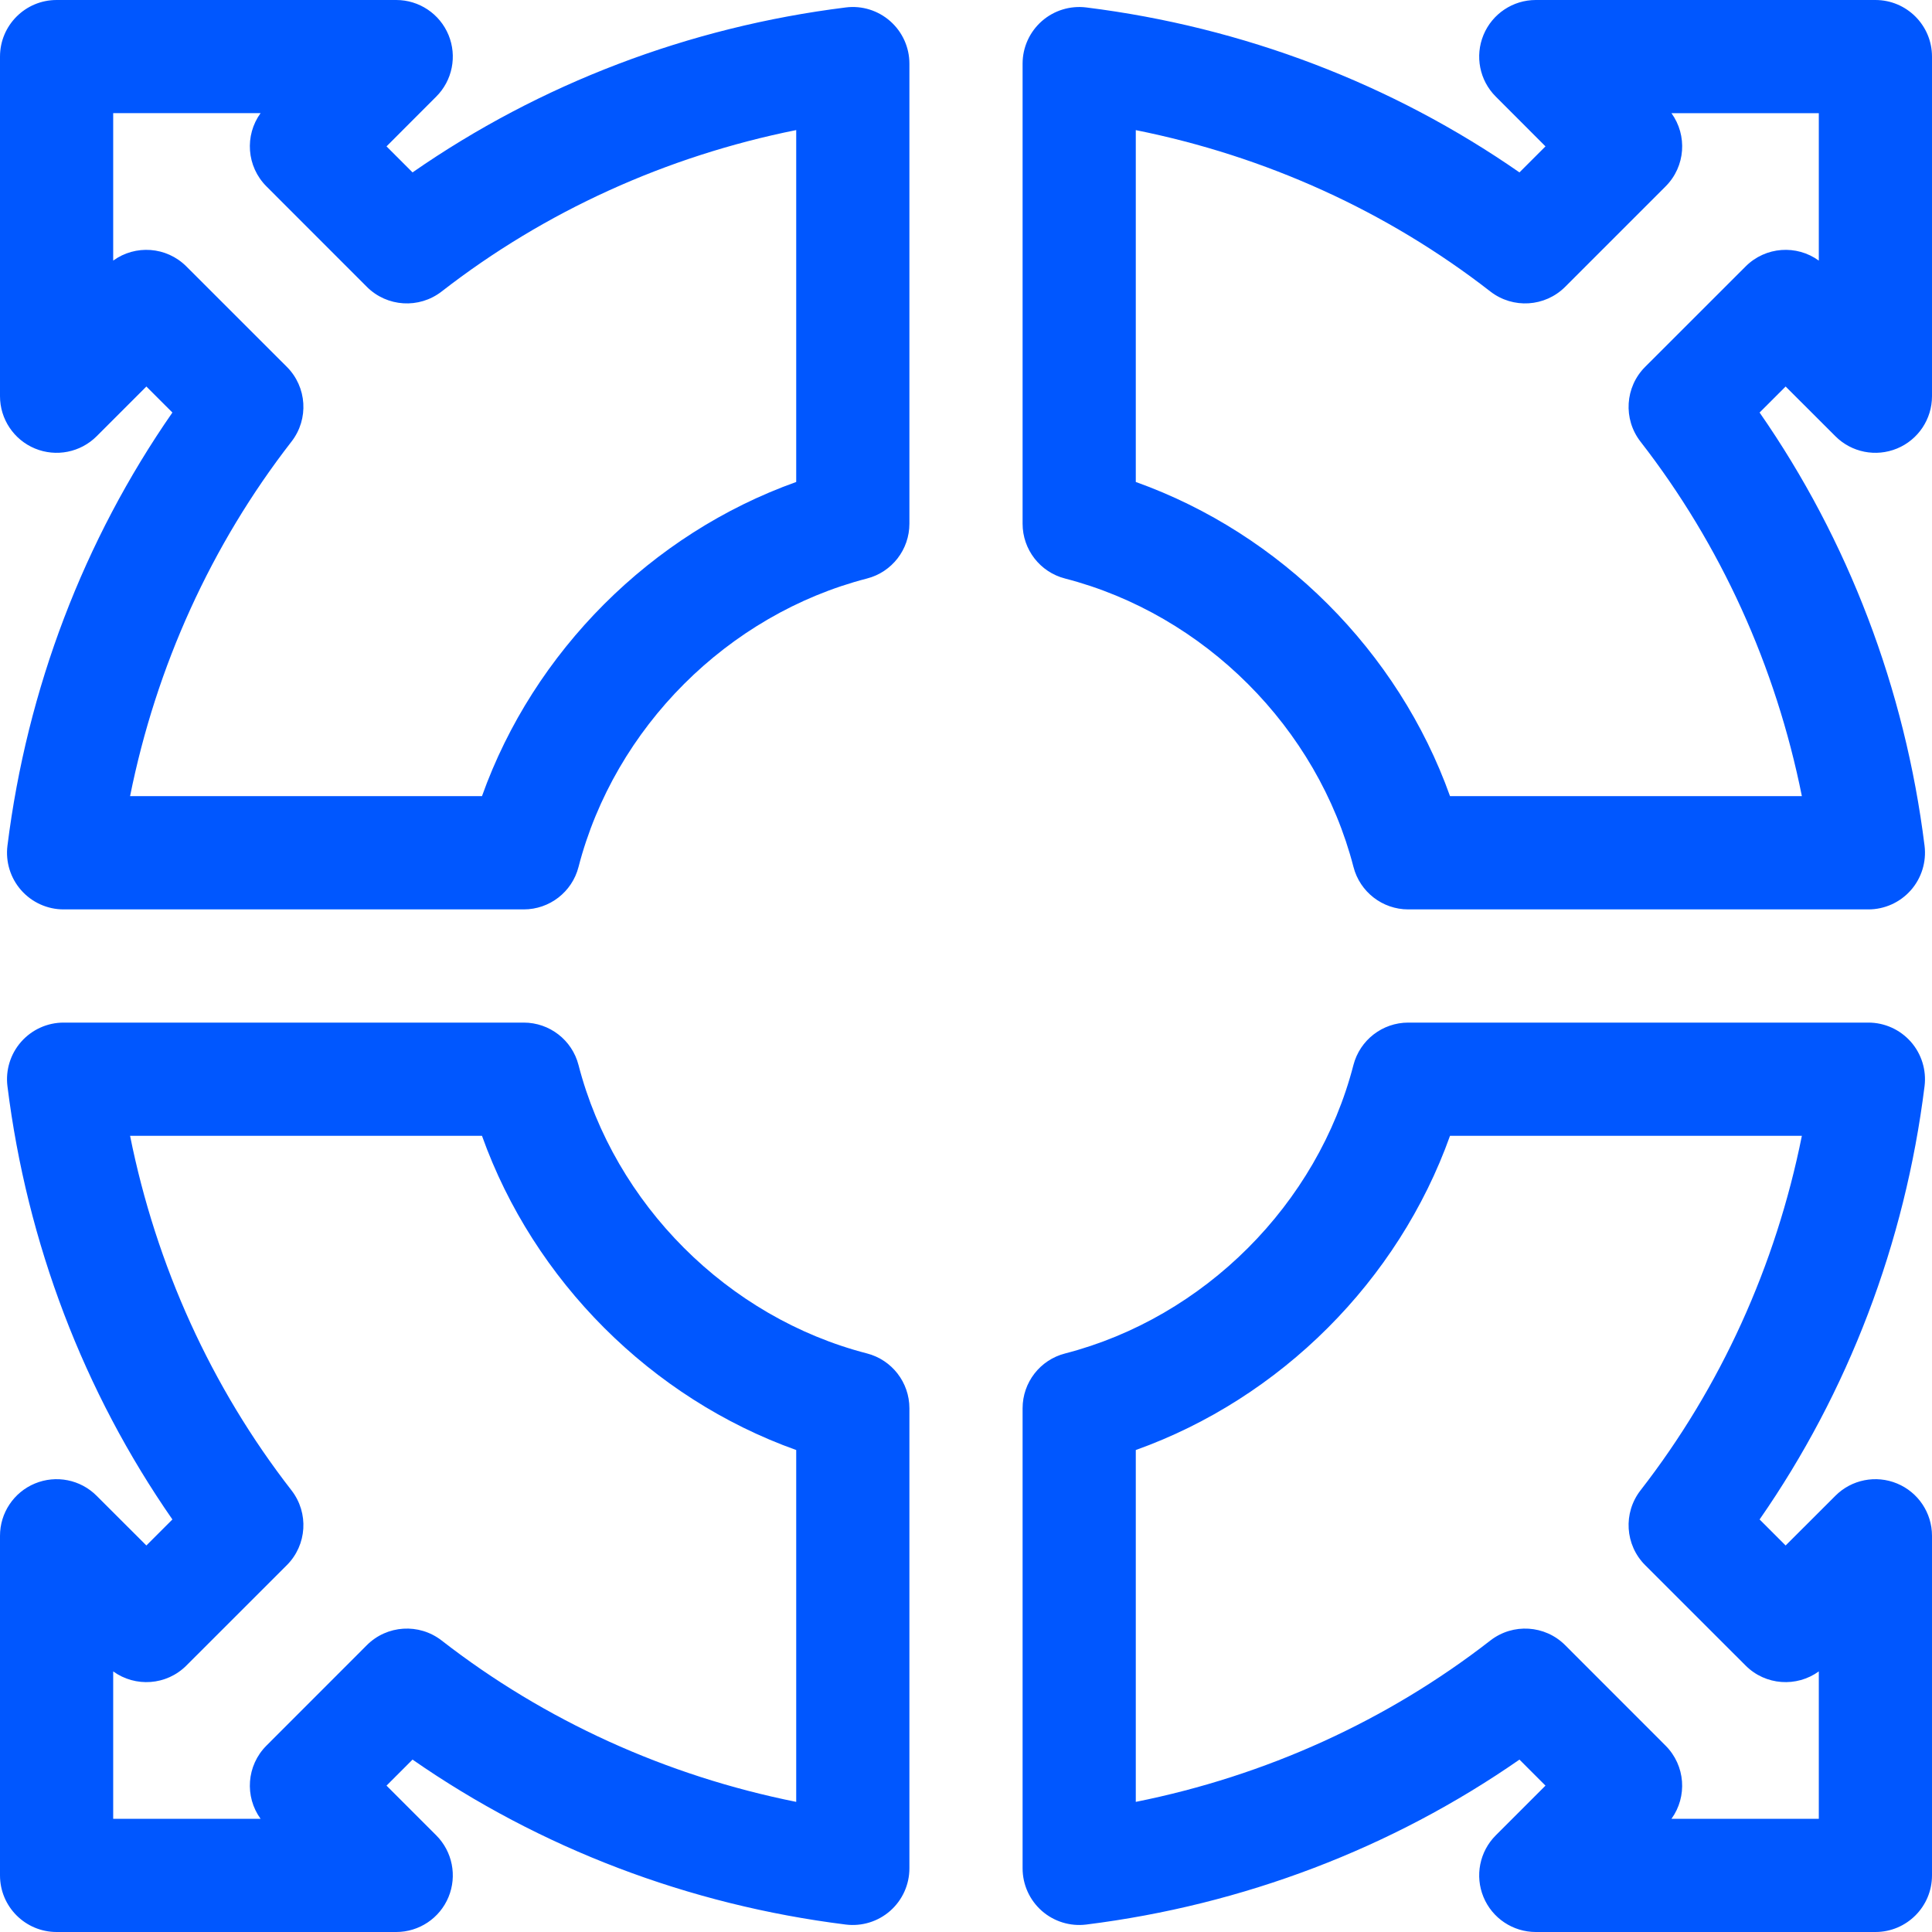
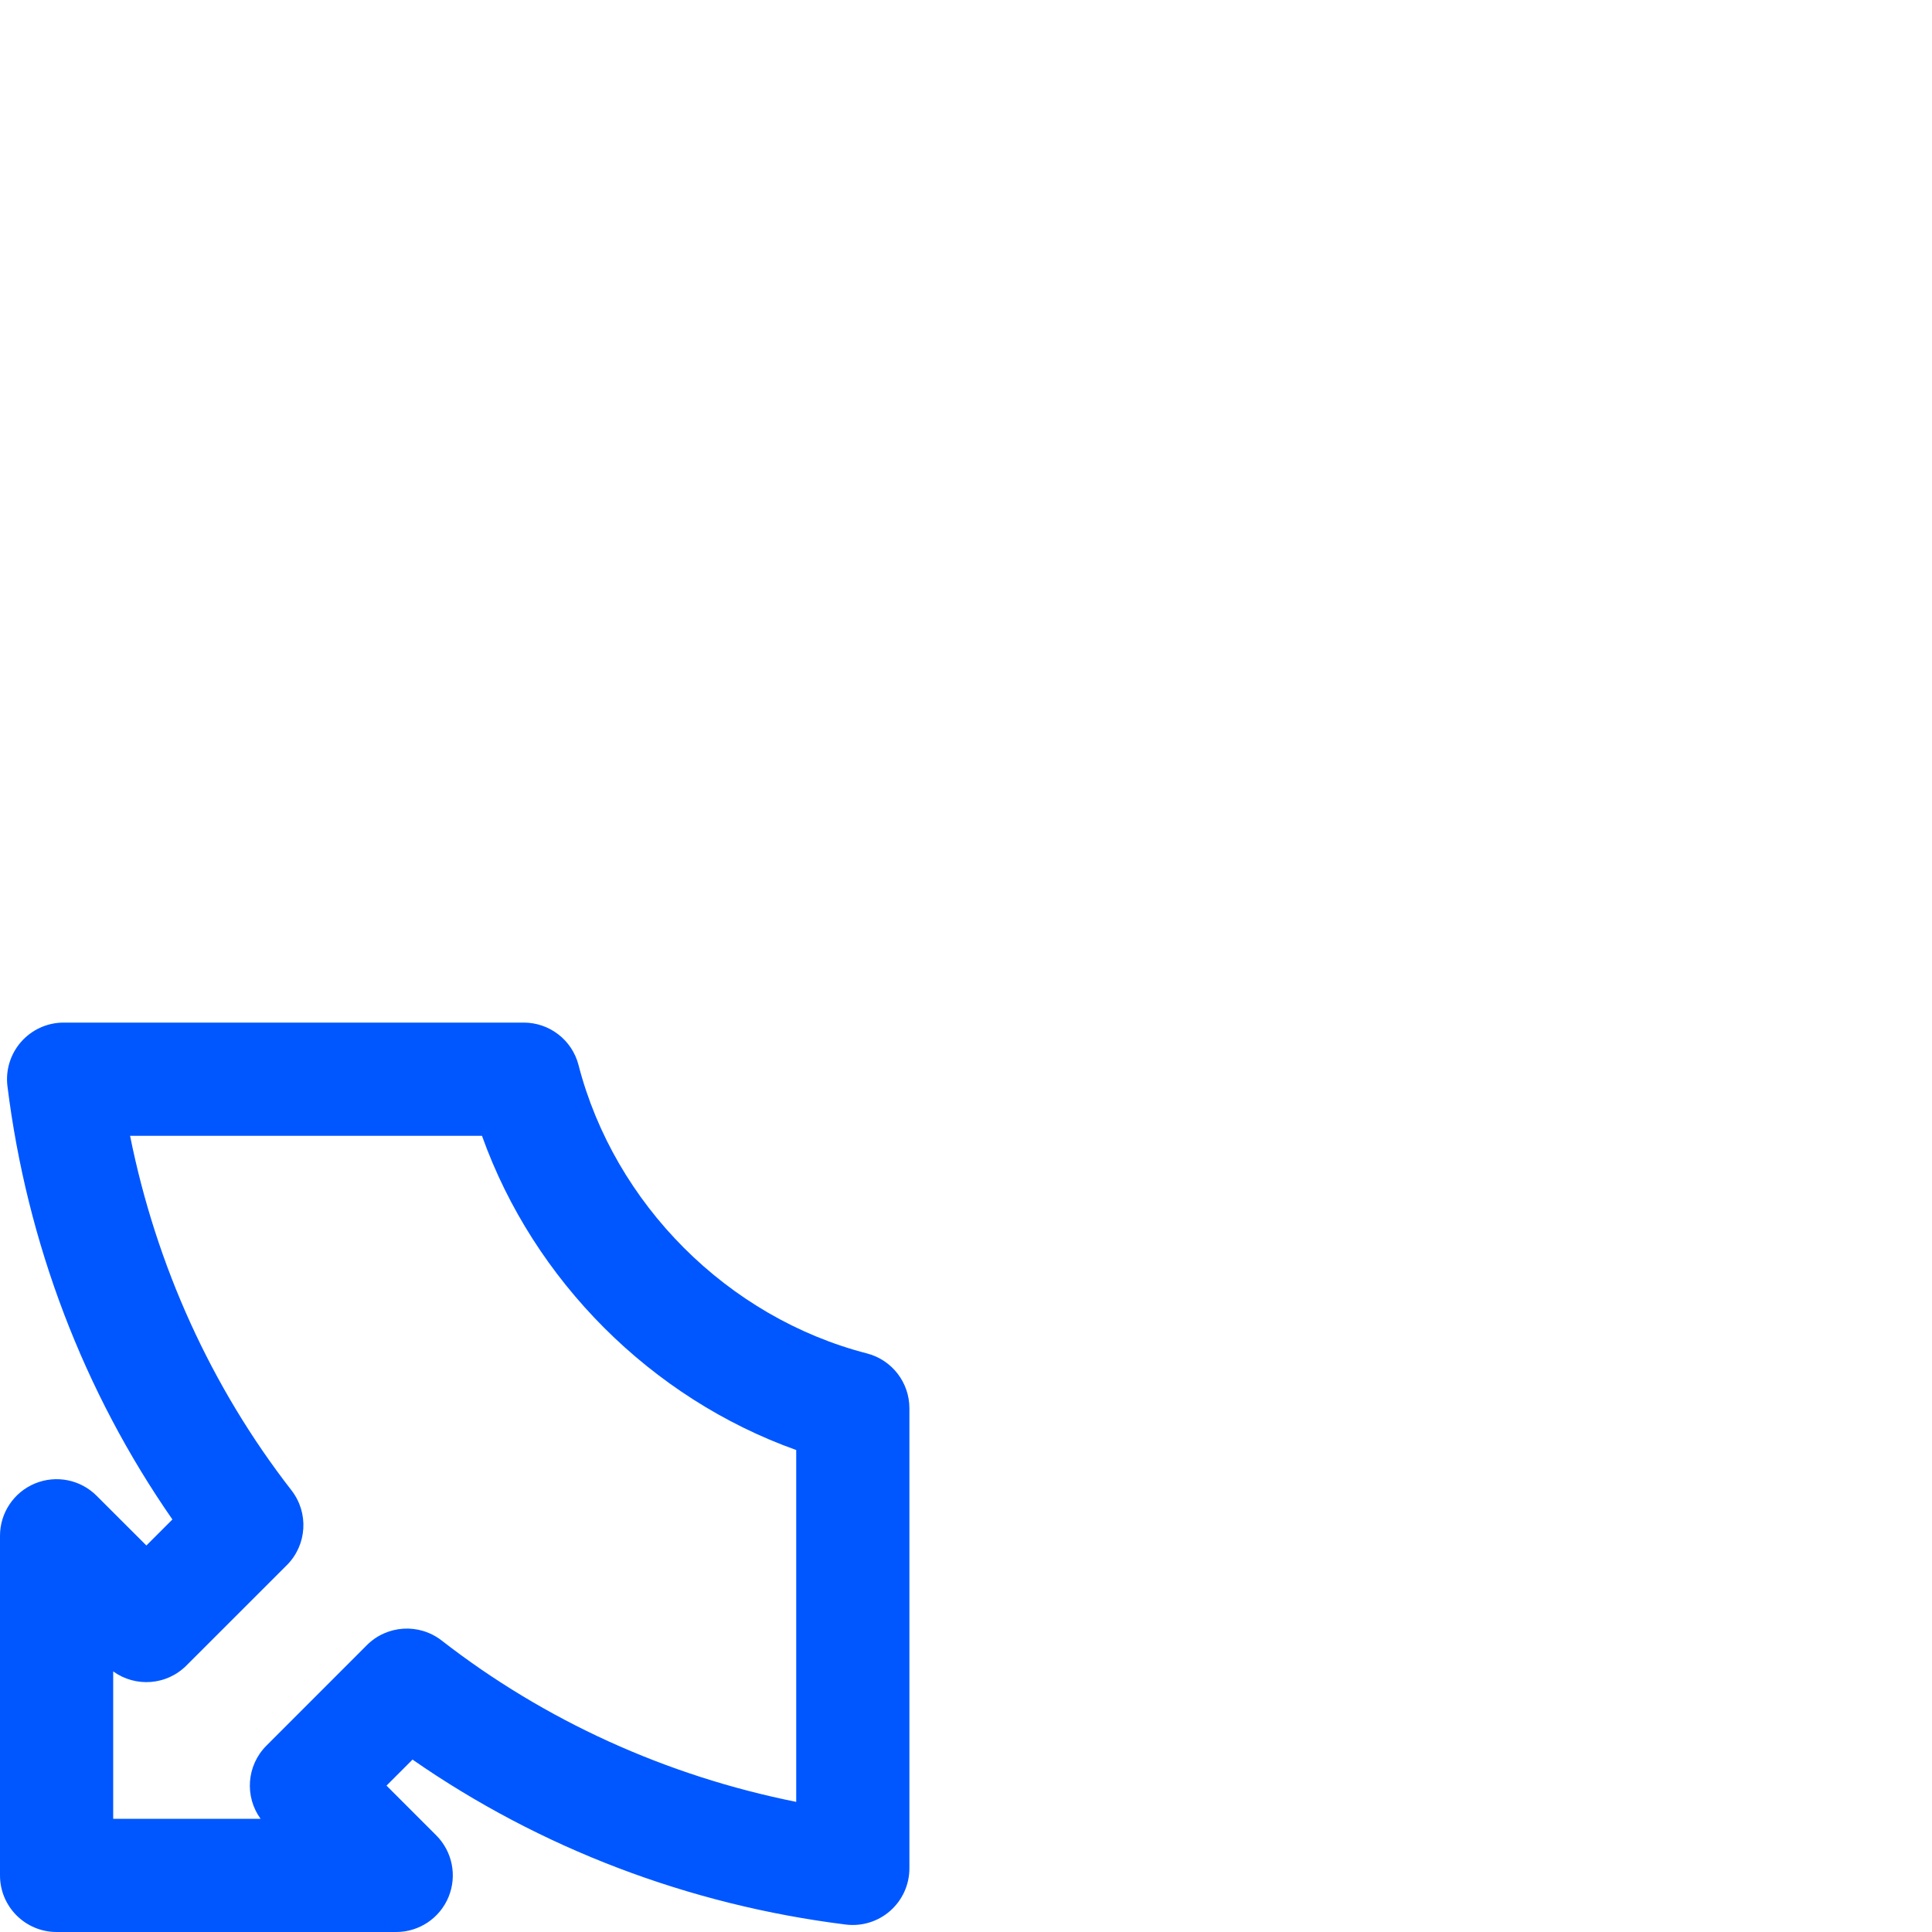
<svg xmlns="http://www.w3.org/2000/svg" width="34" height="34" viewBox="0 0 34 34" fill="none">
-   <path d="M0.615 7.893C0.987 8.047 1.416 7.962 1.701 7.677L2.576 6.802L3.034 7.26C1.475 9.503 0.476 12.121 0.131 14.884C0.096 15.168 0.184 15.453 0.373 15.667C0.562 15.881 0.834 16.004 1.119 16.004H9.217C9.671 16.004 10.068 15.697 10.181 15.257C10.815 12.806 12.807 10.814 15.257 10.181C15.697 10.068 16.004 9.671 16.004 9.217V1.119C16.004 0.834 15.881 0.562 15.667 0.373C15.453 0.184 15.168 0.095 14.885 0.131C12.121 0.475 9.503 1.475 7.26 3.034L6.802 2.576L7.677 1.7C7.962 1.416 8.047 0.987 7.893 0.615C7.739 0.243 7.376 2.61797e-06 6.973 2.61797e-06H0.996C0.446 2.61797e-06 0 0.446 0 0.996V6.973C0 7.375 0.243 7.739 0.615 7.893ZM1.992 1.991H4.586C4.303 2.381 4.338 2.929 4.689 3.28L6.456 5.048C6.811 5.403 7.375 5.438 7.772 5.13C9.588 3.718 11.726 2.748 14.012 2.289V8.482C11.463 9.392 9.392 11.462 8.482 14.011H2.289C2.748 11.726 3.719 9.587 5.13 7.771C5.438 7.375 5.403 6.811 5.048 6.456L3.28 4.689C2.929 4.338 2.382 4.303 1.992 4.586V1.991Z" fill="#0057FF" />
-   <path d="M33.004 0H27.027C26.624 0 26.261 0.243 26.107 0.615C25.953 0.987 26.038 1.416 26.323 1.7L27.198 2.576L26.74 3.034C24.497 1.475 21.879 0.475 19.116 0.131C18.832 0.096 18.547 0.184 18.333 0.373C18.119 0.562 17.996 0.834 17.996 1.119V9.217C17.996 9.671 18.303 10.068 18.743 10.181C21.193 10.814 23.186 12.806 23.819 15.257C23.932 15.696 24.329 16.004 24.783 16.004H32.881C33.166 16.004 33.438 15.881 33.627 15.667C33.816 15.453 33.904 15.168 33.869 14.884C33.525 12.121 32.525 9.503 30.966 7.26L31.424 6.802L32.3 7.677C32.584 7.962 33.013 8.047 33.385 7.893C33.758 7.739 34 7.375 34 6.973V0.996C34 0.446 33.554 0 33.004 0ZM32.008 4.586C31.618 4.303 31.071 4.338 30.72 4.689L28.952 6.456C28.597 6.811 28.562 7.375 28.87 7.772C30.282 9.588 31.252 11.726 31.71 14.011H25.518C24.608 11.462 22.537 9.392 19.988 8.482V2.29C22.274 2.748 24.413 3.718 26.228 5.13C26.625 5.438 27.189 5.403 27.544 5.048L29.312 3.28C29.663 2.929 29.697 2.382 29.415 1.992H32.008V4.586Z" fill="#0057FF" />
-   <path d="M33.385 26.107C33.013 25.953 32.584 26.038 32.3 26.323L31.424 27.198L30.966 26.74C32.525 24.497 33.525 21.879 33.869 19.115C33.904 18.832 33.816 18.547 33.627 18.333C33.438 18.119 33.166 17.996 32.881 17.996H24.783C24.329 17.996 23.932 18.303 23.818 18.743C23.186 21.193 21.193 23.186 18.743 23.819C18.303 23.932 17.996 24.329 17.996 24.783V32.88C17.996 33.166 18.119 33.438 18.333 33.627C18.547 33.816 18.832 33.904 19.115 33.869C21.879 33.524 24.497 32.525 26.74 30.966L27.198 31.424L26.323 32.299C26.038 32.584 25.953 33.013 26.107 33.385C26.261 33.757 26.624 34 27.027 34H33.004C33.554 34 34 33.554 34 33.004V27.027C34 26.624 33.757 26.261 33.385 26.107ZM32.008 32.008H29.415C29.697 31.618 29.662 31.071 29.311 30.72L27.544 28.952C27.189 28.597 26.625 28.562 26.228 28.87C24.413 30.282 22.274 31.252 19.988 31.71V25.518C22.537 24.608 24.608 22.537 25.518 19.988H31.71C31.252 22.273 30.281 24.413 28.87 26.228C28.562 26.625 28.597 27.189 28.952 27.544L30.72 29.311C31.07 29.662 31.618 29.696 32.008 29.414V32.008Z" fill="#0057FF" />
  <path d="M15.257 23.818C12.807 23.186 10.815 21.193 10.181 18.743C10.068 18.303 9.671 17.996 9.217 17.996H1.119C0.834 17.996 0.562 18.119 0.373 18.333C0.184 18.547 0.096 18.832 0.131 19.115C0.475 21.879 1.475 24.497 3.034 26.74L2.576 27.198L1.7 26.323C1.416 26.038 0.987 25.953 0.615 26.107C0.243 26.261 0 26.624 0 27.027V33.004C0 33.554 0.446 34 0.996 34H6.973C7.376 34 7.739 33.757 7.893 33.385C8.047 33.013 7.962 32.584 7.677 32.299L6.802 31.424L7.26 30.966C9.503 32.525 12.121 33.524 14.885 33.869C15.168 33.904 15.453 33.816 15.667 33.627C15.881 33.438 16.004 33.166 16.004 32.88V24.783C16.004 24.329 15.697 23.932 15.257 23.818ZM14.012 31.71C11.726 31.252 9.588 30.282 7.772 28.87C7.375 28.562 6.811 28.597 6.456 28.952L4.689 30.72C4.338 31.071 4.303 31.618 4.586 32.008H1.992V29.414C2.382 29.696 2.929 29.662 3.28 29.311L5.048 27.544C5.403 27.189 5.438 26.625 5.13 26.228C3.719 24.413 2.748 22.274 2.289 19.988H8.482C9.392 22.537 11.463 24.608 14.012 25.518V31.71Z" fill="#0057FF" />
</svg>